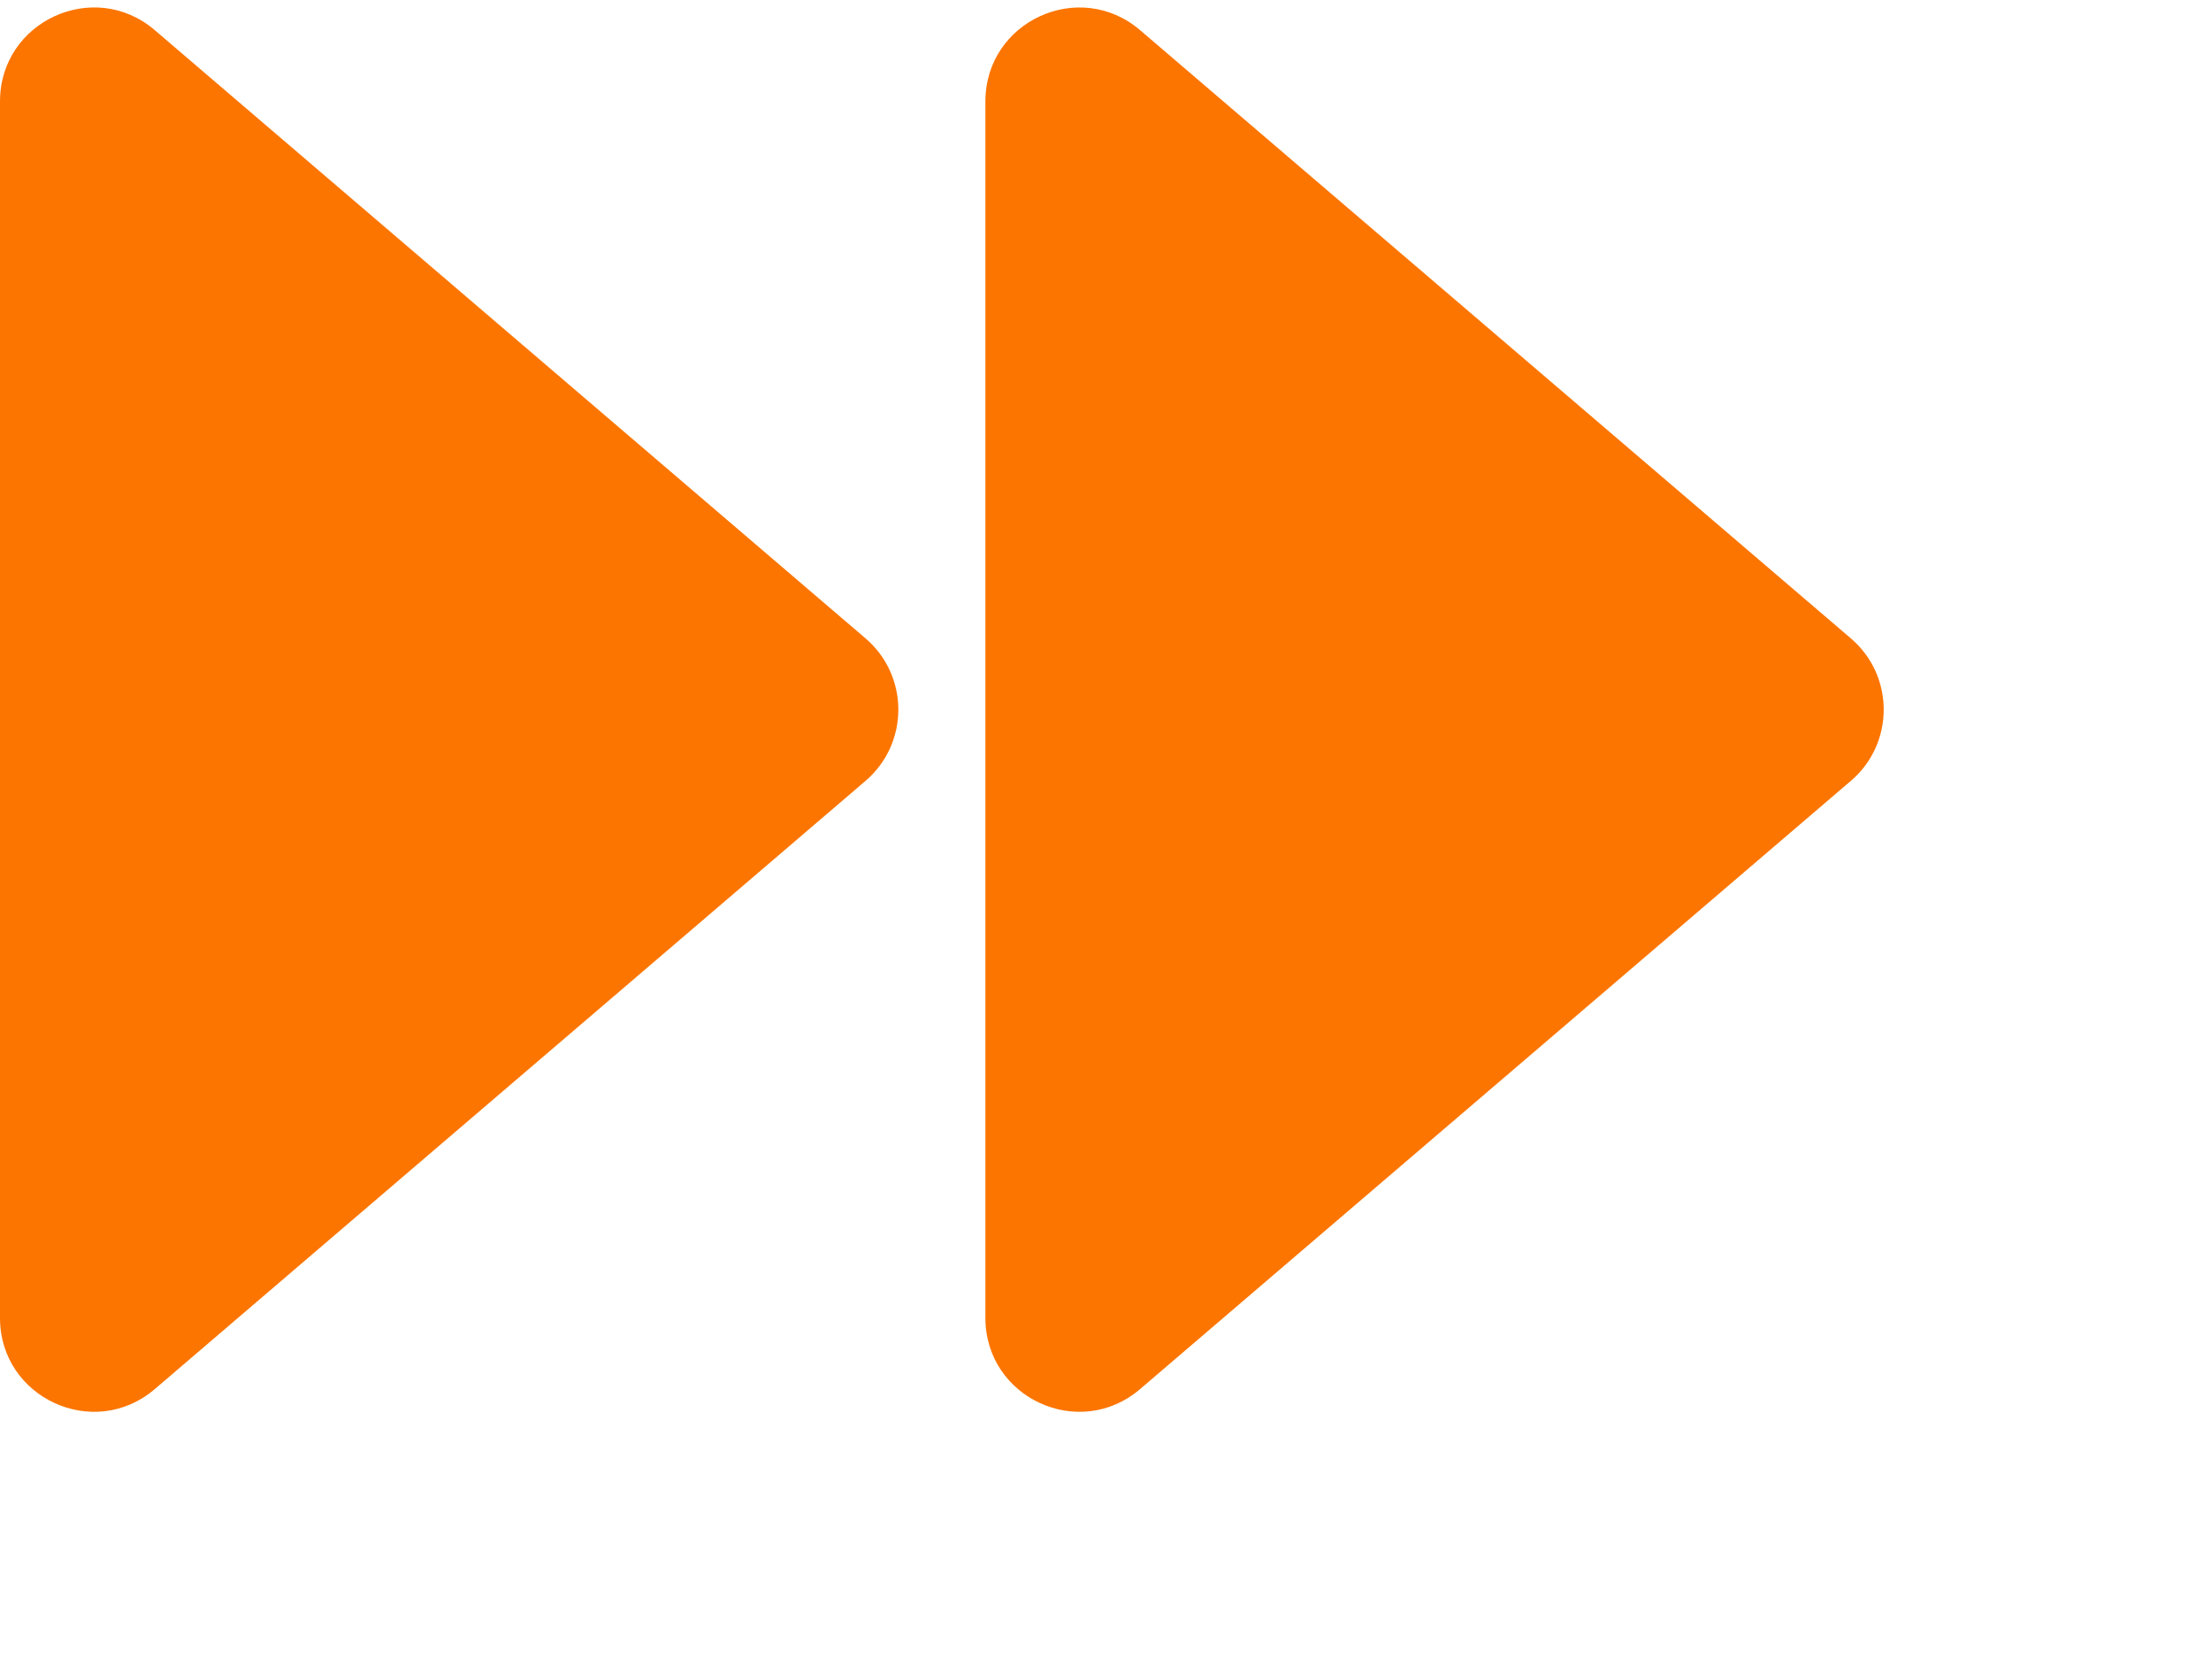
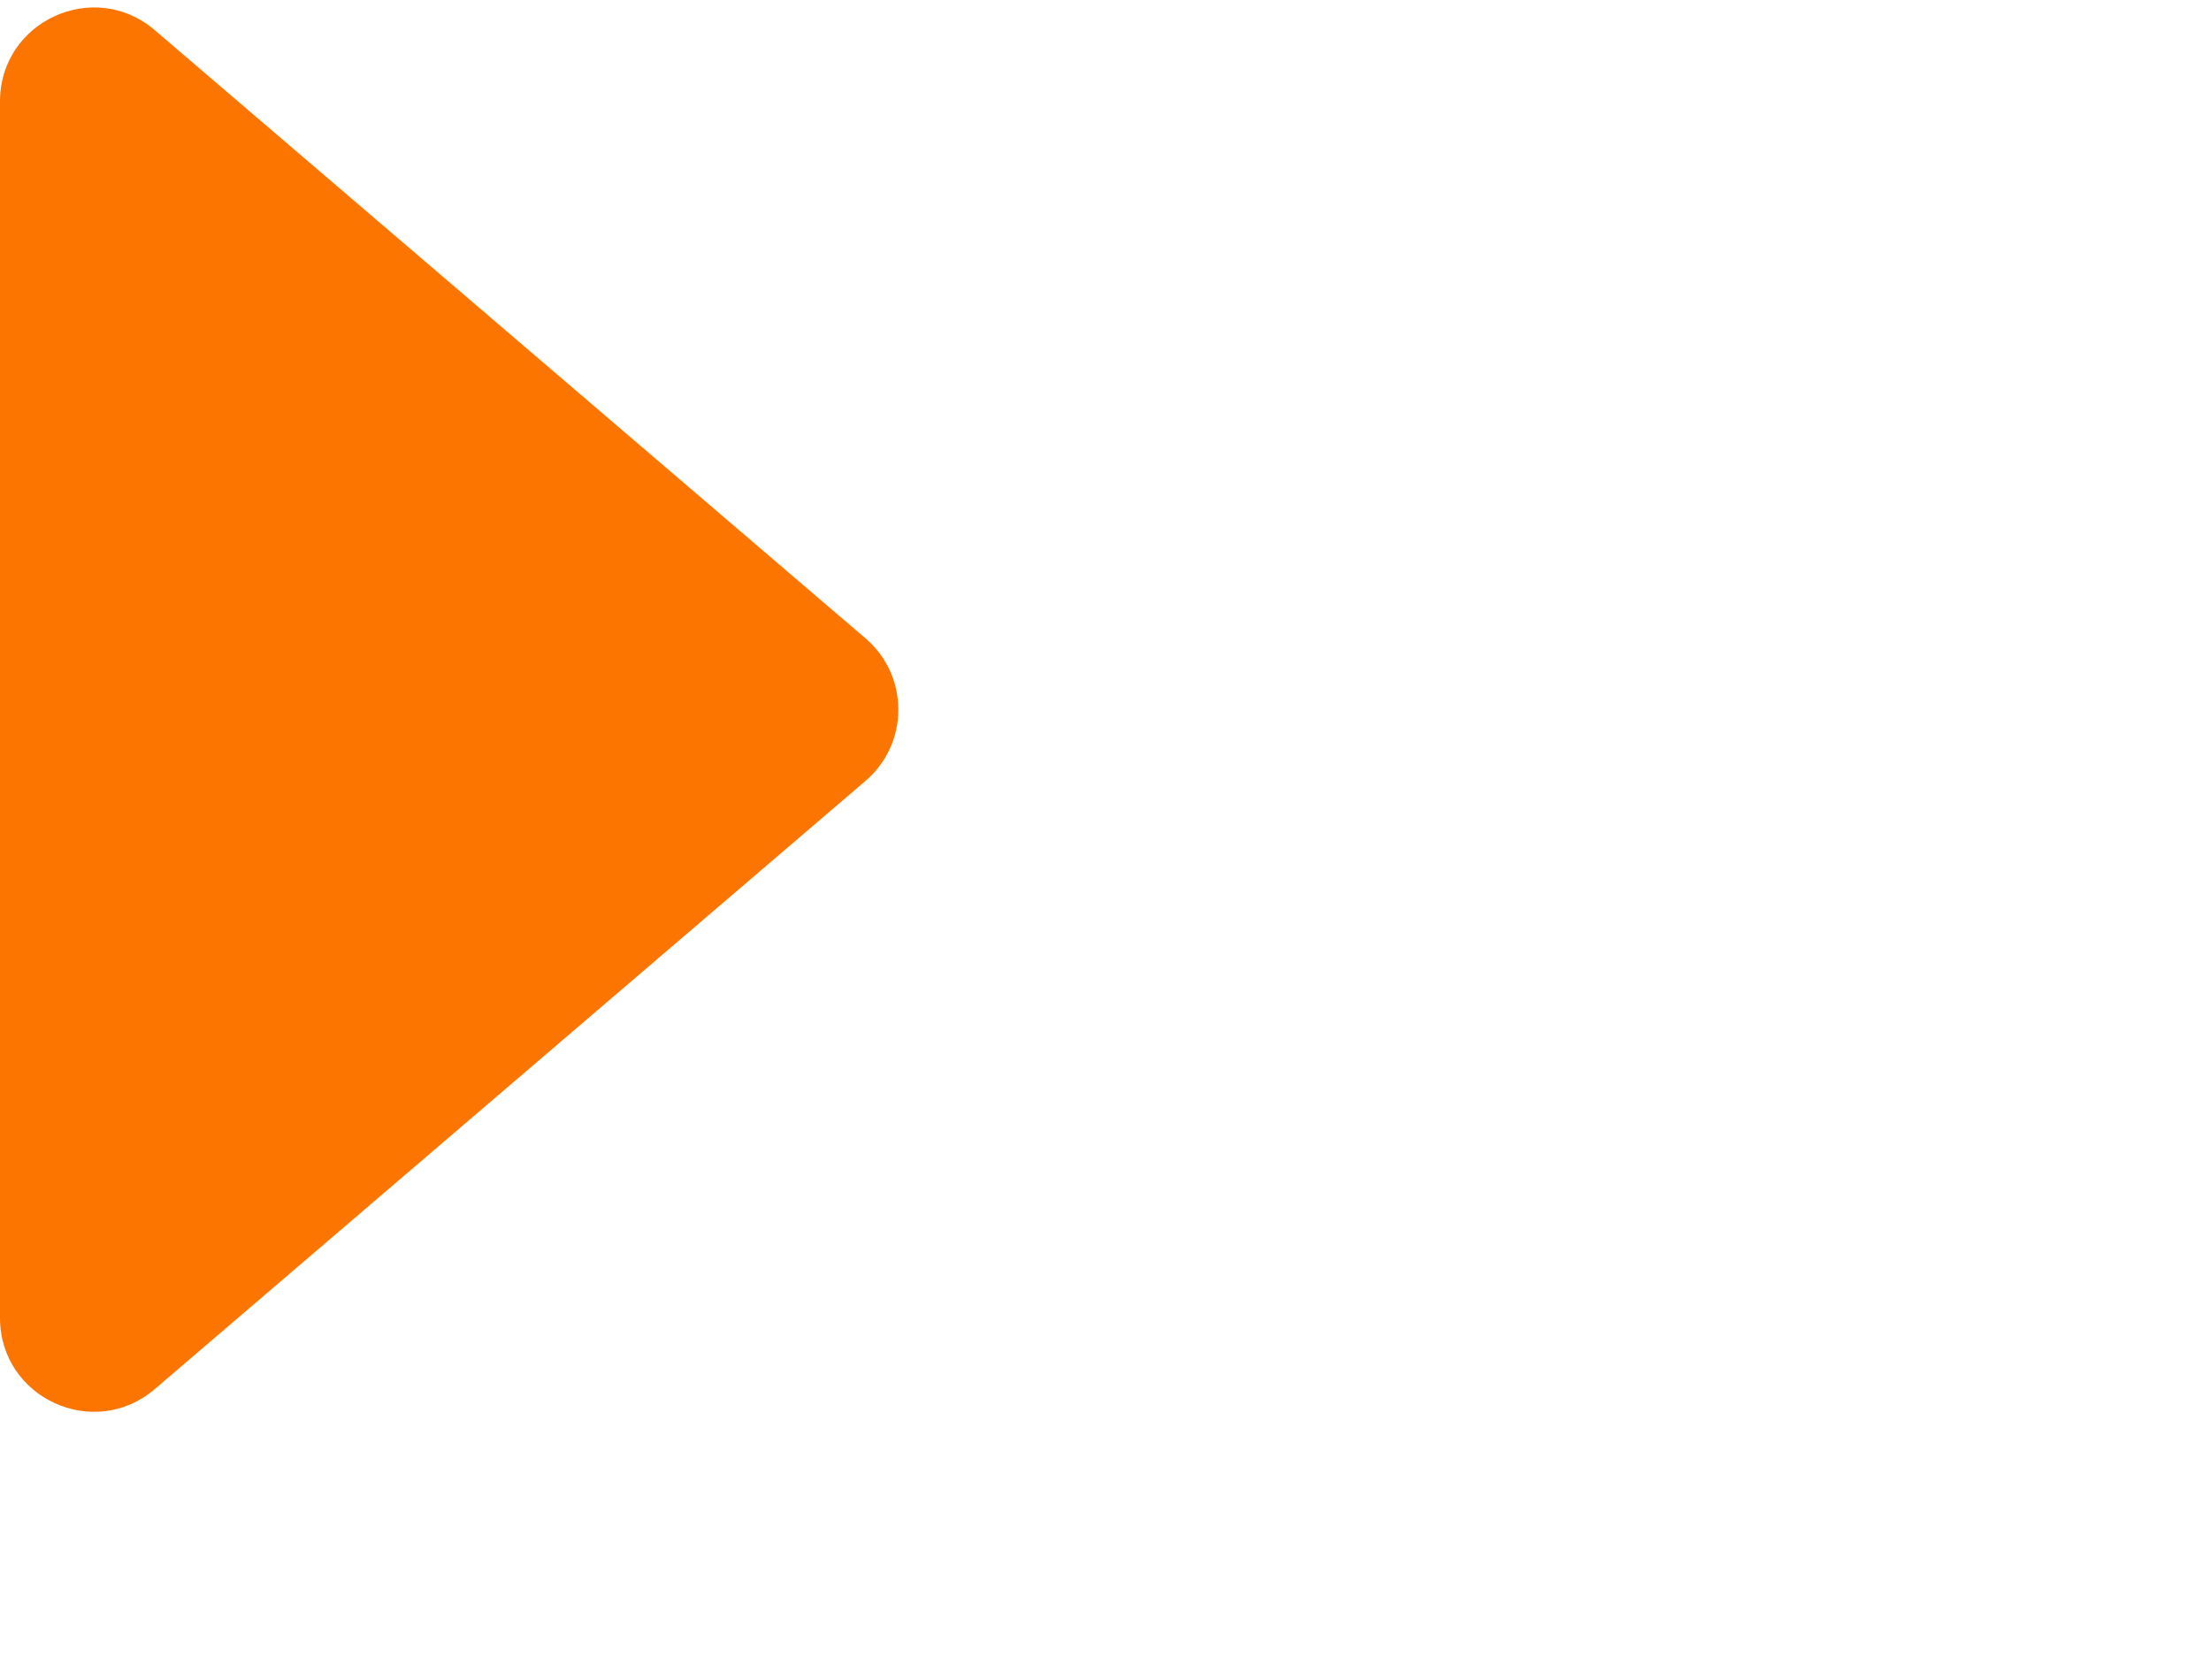
<svg xmlns="http://www.w3.org/2000/svg" width="25" height="19" viewBox="0 0 25 19" fill="none">
  <path d="M9.787 8.831C10.281 8.408 10.281 7.643 9.787 7.22L1.75 0.341C1.062 -0.248 0 0.241 0 1.147V14.905C0 15.81 1.062 16.299 1.75 15.71L9.787 8.831Z" fill="#FC7500" />
-   <path d="M20.928 8.831C21.423 8.408 21.423 7.643 20.928 7.22L12.891 0.341C12.203 -0.247 11.142 0.241 11.142 1.147V14.905C11.142 15.81 12.203 16.299 12.891 15.71L20.928 8.831Z" fill="#FC7500" />
</svg>